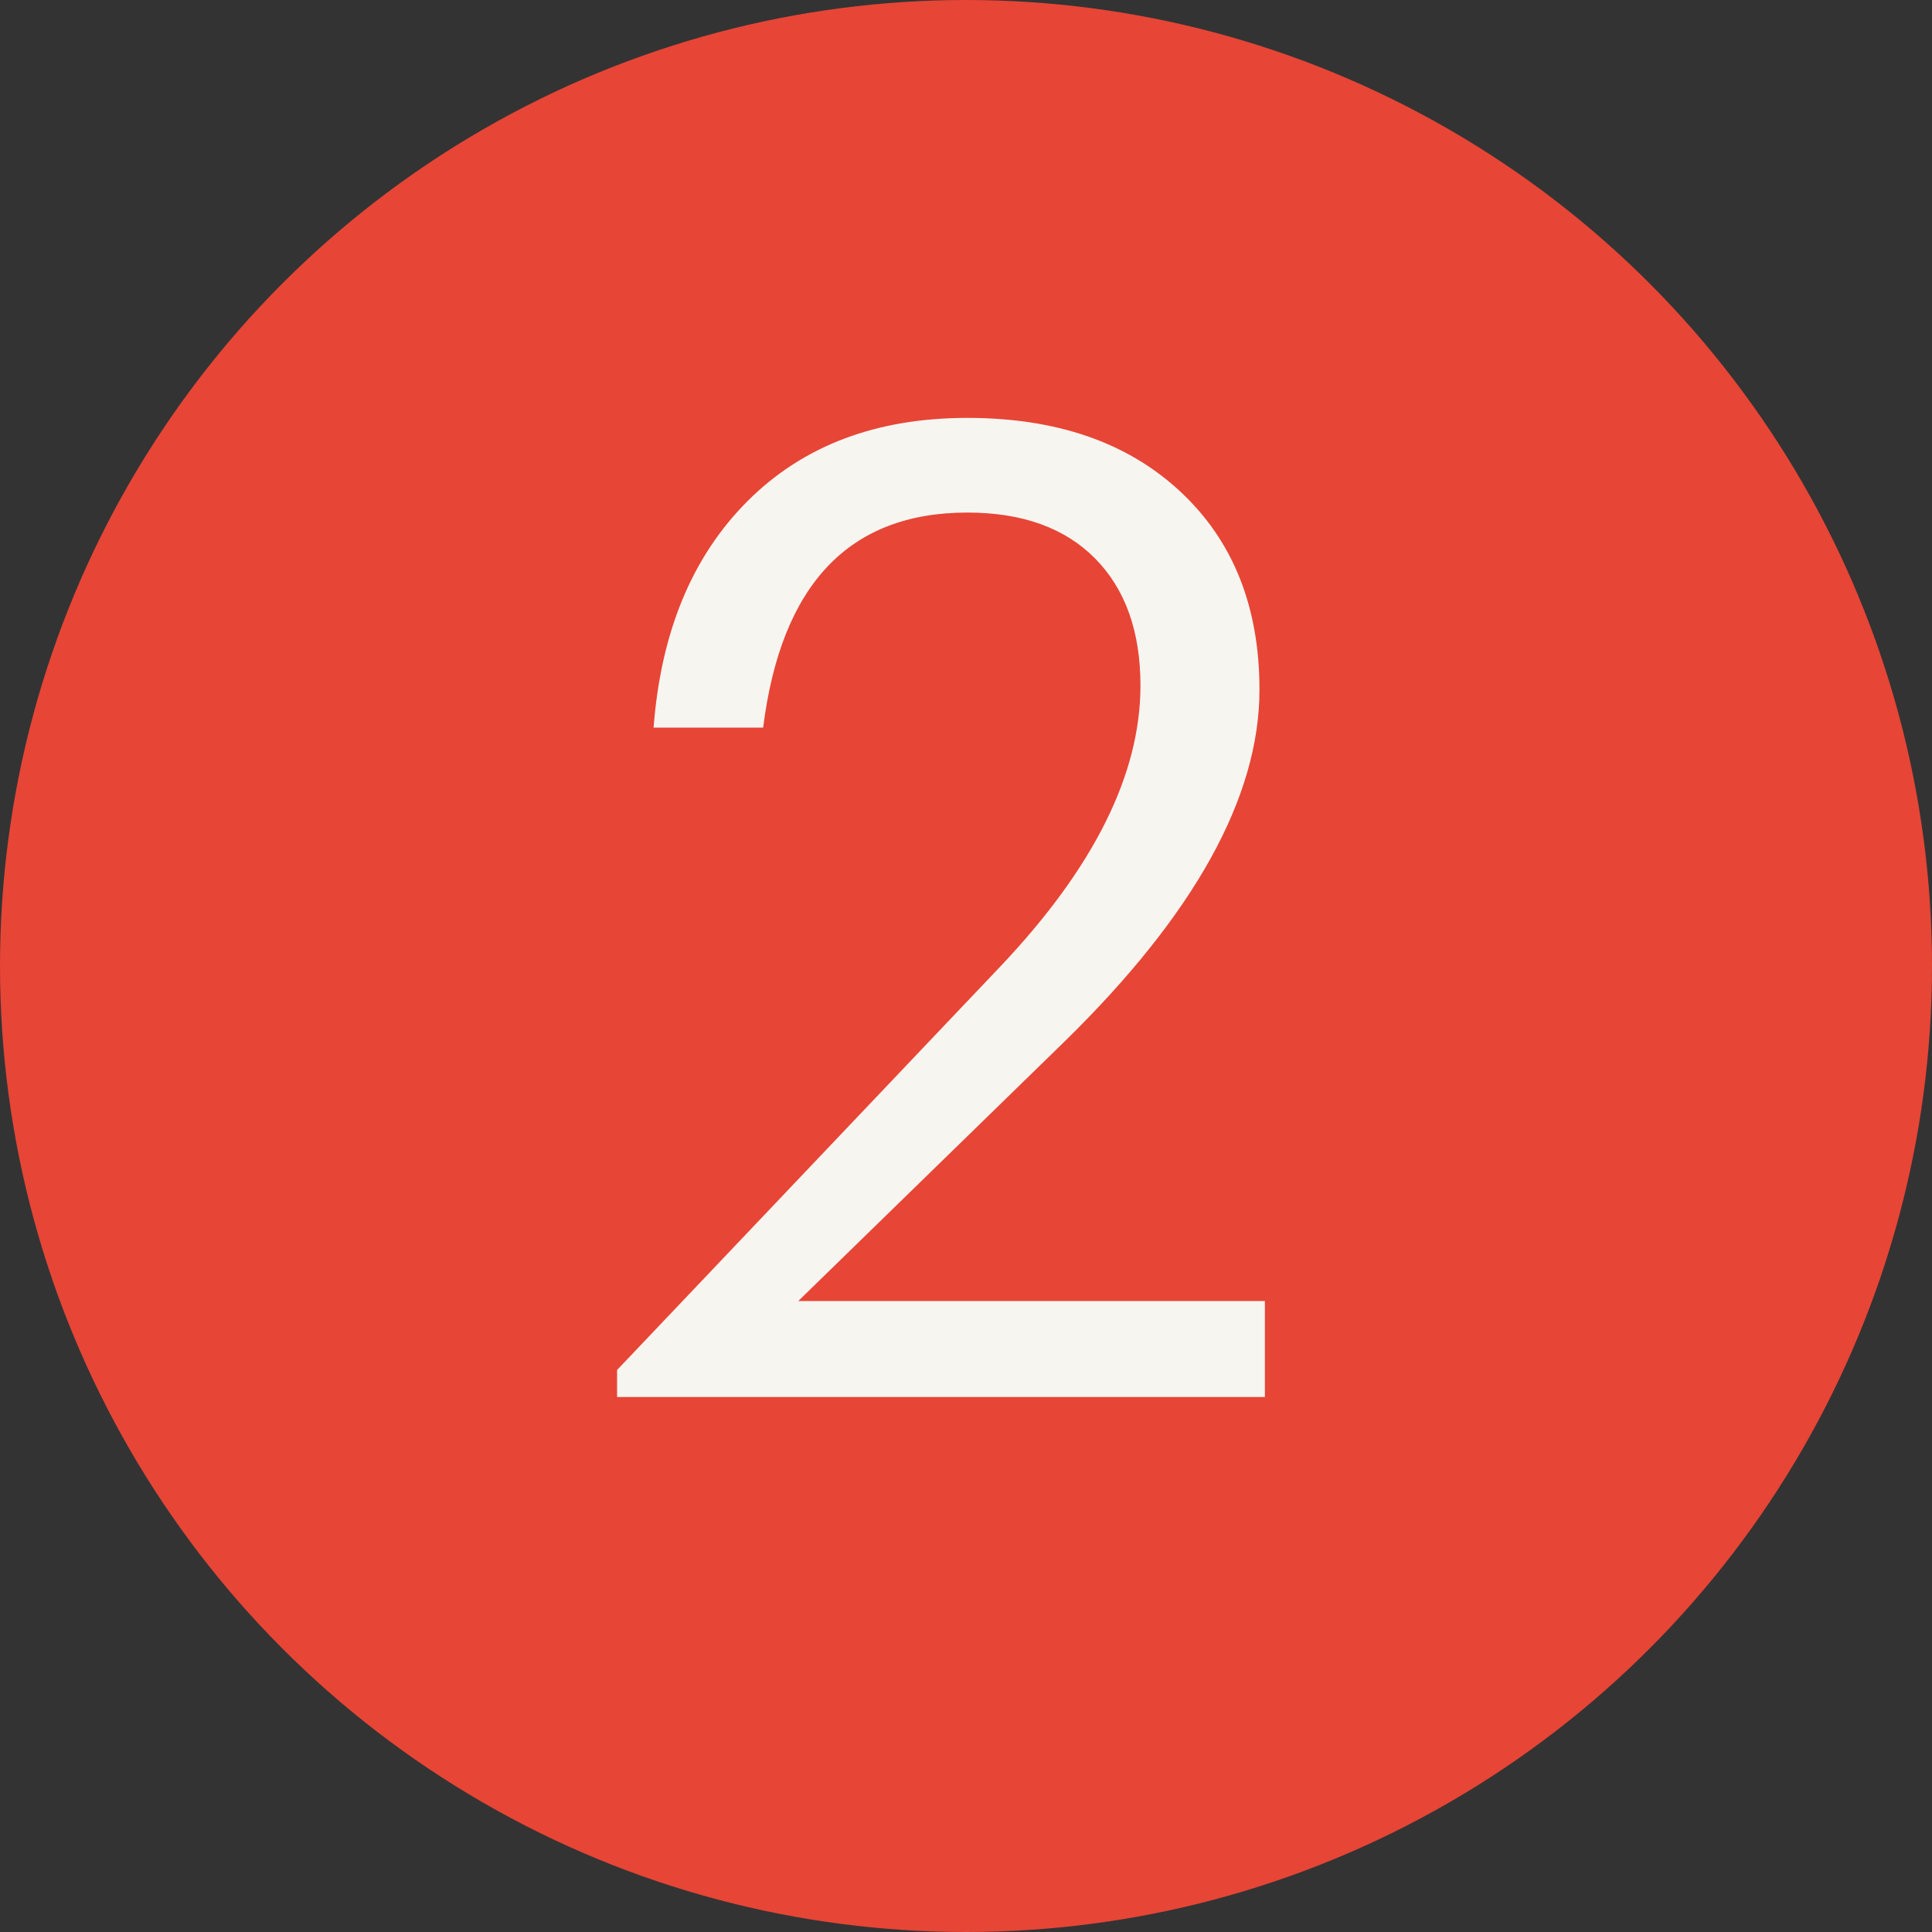
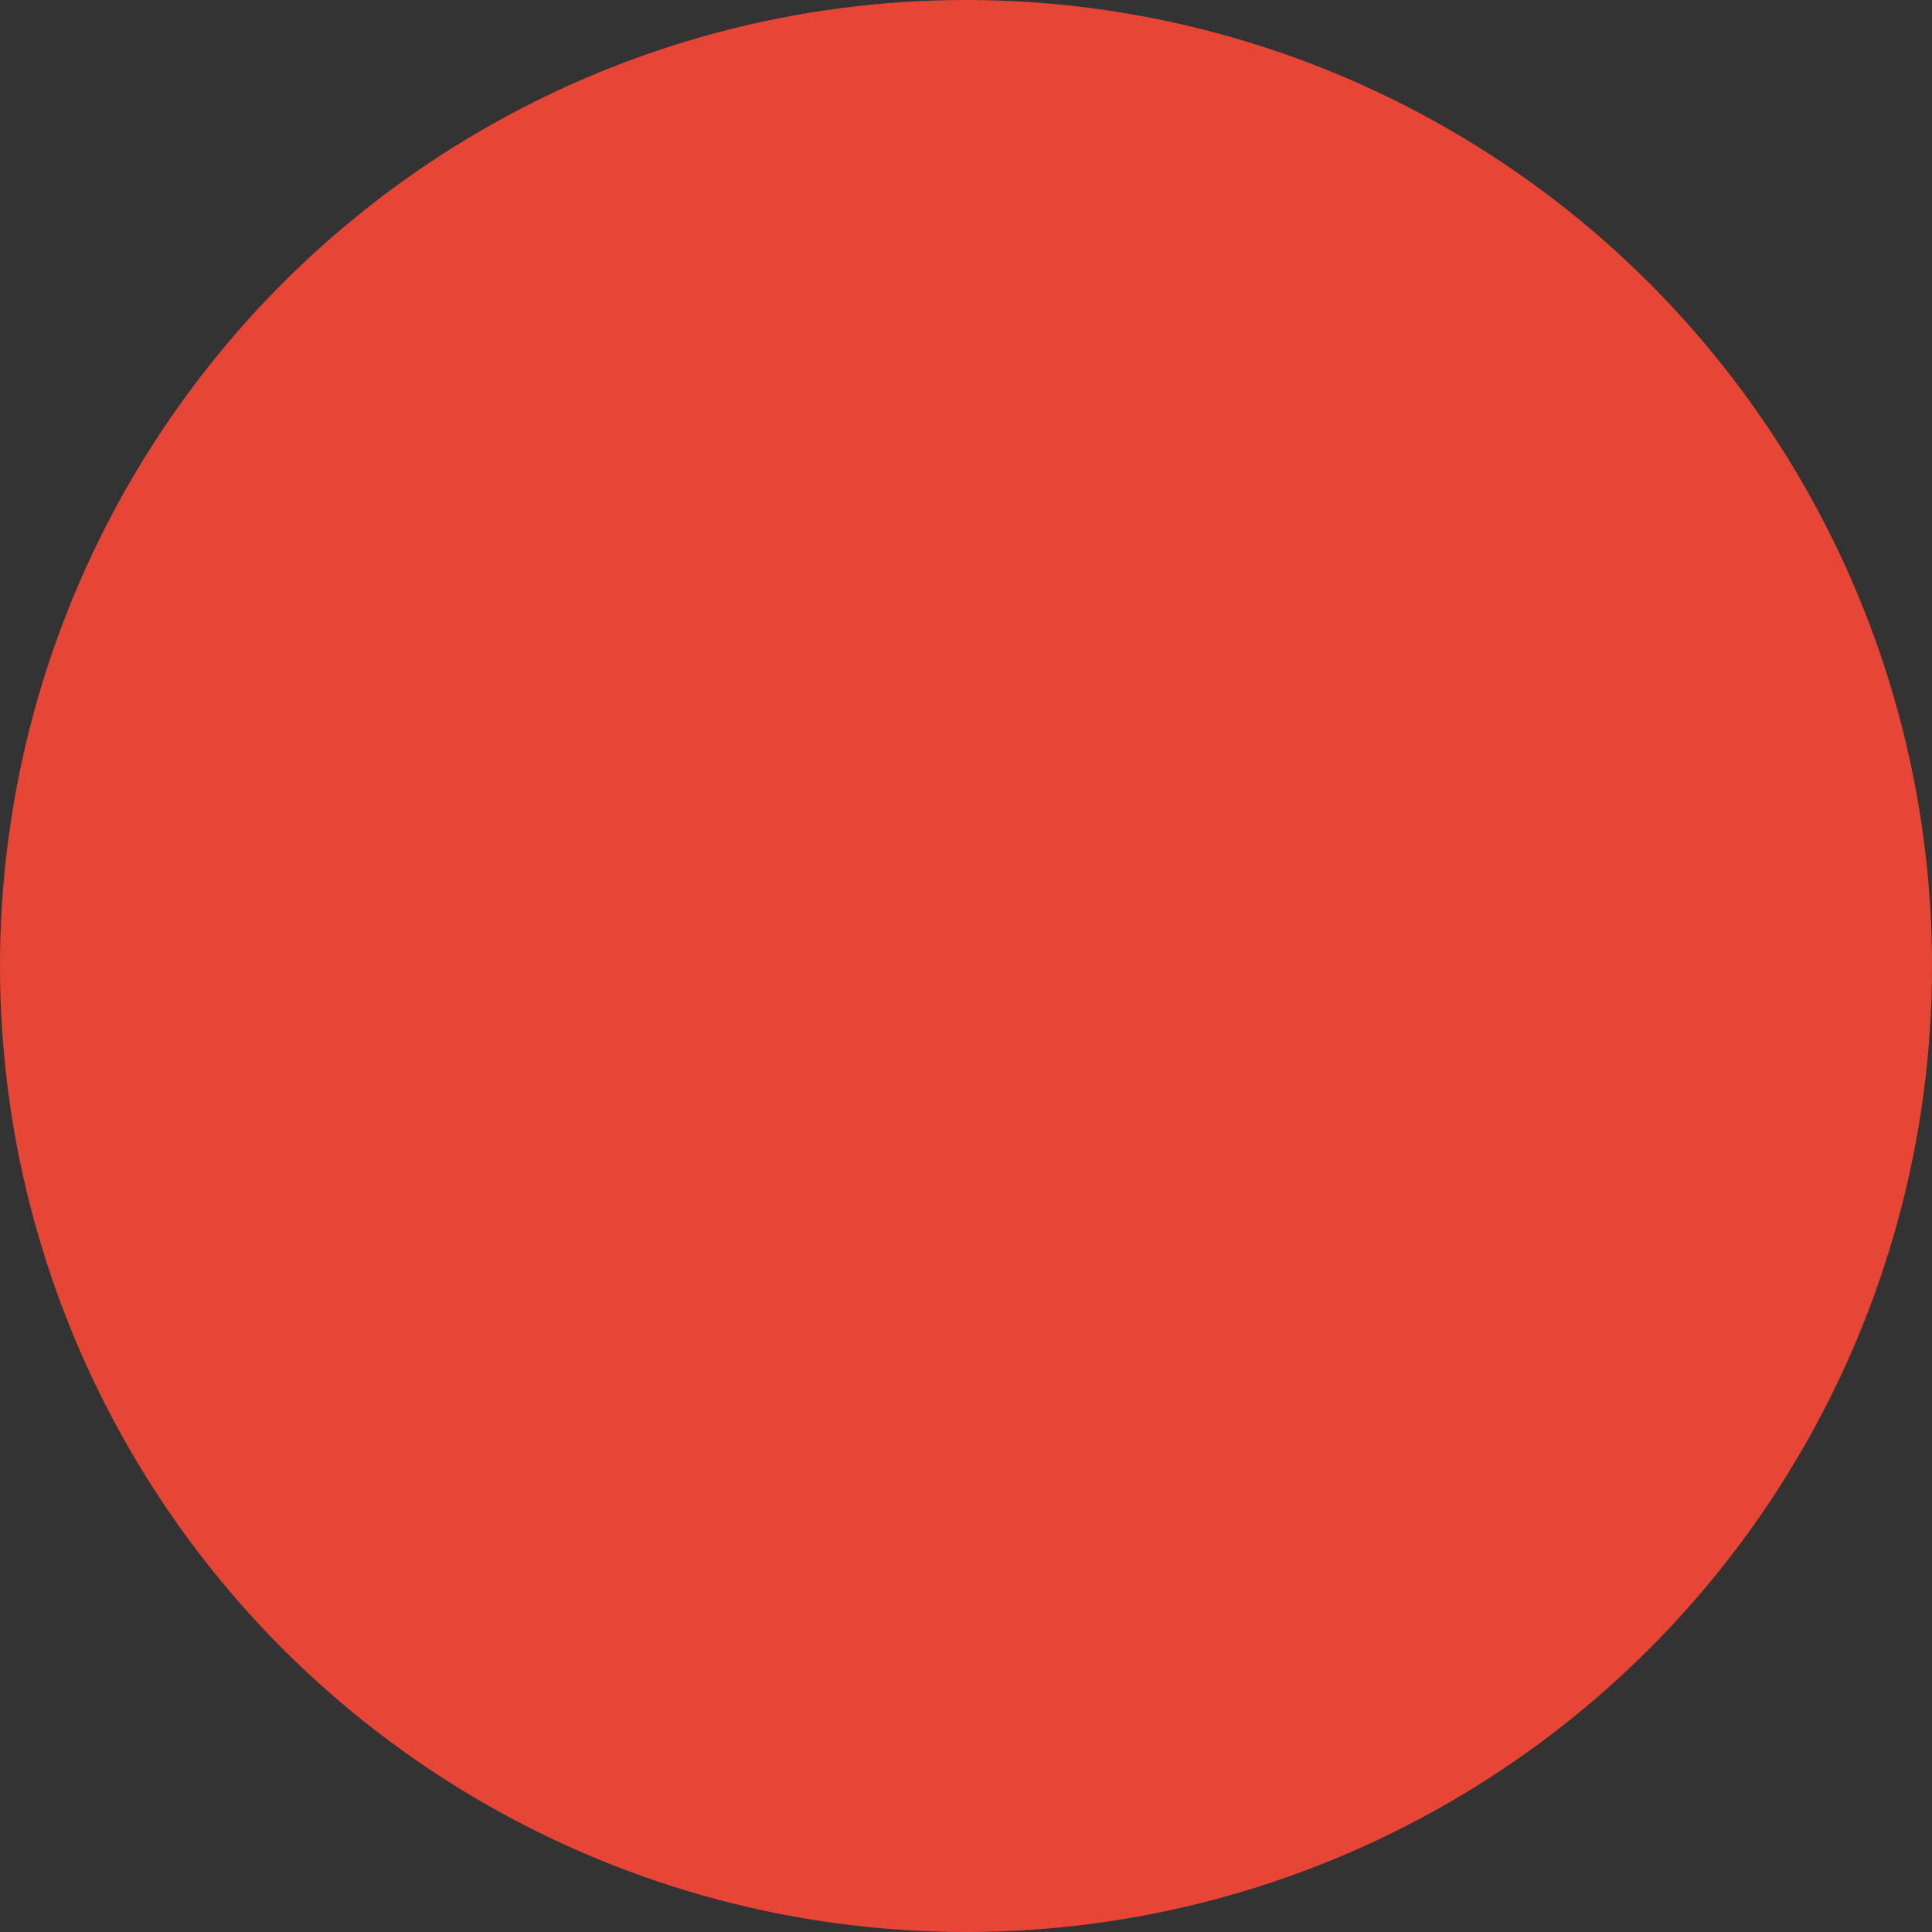
<svg xmlns="http://www.w3.org/2000/svg" version="1.1" id="Layer_1" x="0px" y="0px" viewBox="0 0 200 200" style="enable-background:new 0 0 200 200;" xml:space="preserve">
  <rect x="0" y="0" width="200" height="200" fill="#333333" stroke="none" />
  <style type="text/css">
	.st0{fill:#E74536;}
	.st1{fill:#F7F5F0;}
</style>
  <circle class="st0" cx="100" cy="100" r="100" />
  <g>
-     <path class="st1" d="M63.88,144.62v-2.8l39.76-41.86c9.61-10.17,14.42-19.83,14.42-28.98c0-5.6-1.56-9.99-4.69-13.16   c-3.13-3.17-7.54-4.76-13.23-4.76c-12.23,0-19.27,7.42-21.14,22.26H67.66c0.75-9.89,3.99-17.71,9.73-23.45   c5.74-5.74,13.32-8.61,22.75-8.61c9.24,0,16.59,2.54,22.05,7.63c5.46,5.09,8.19,11.92,8.19,20.51c0,11.11-6.72,23.24-20.16,36.4   l-27.58,26.88h48.3v9.94H63.88z" />
-   </g>
+     </g>
</svg>